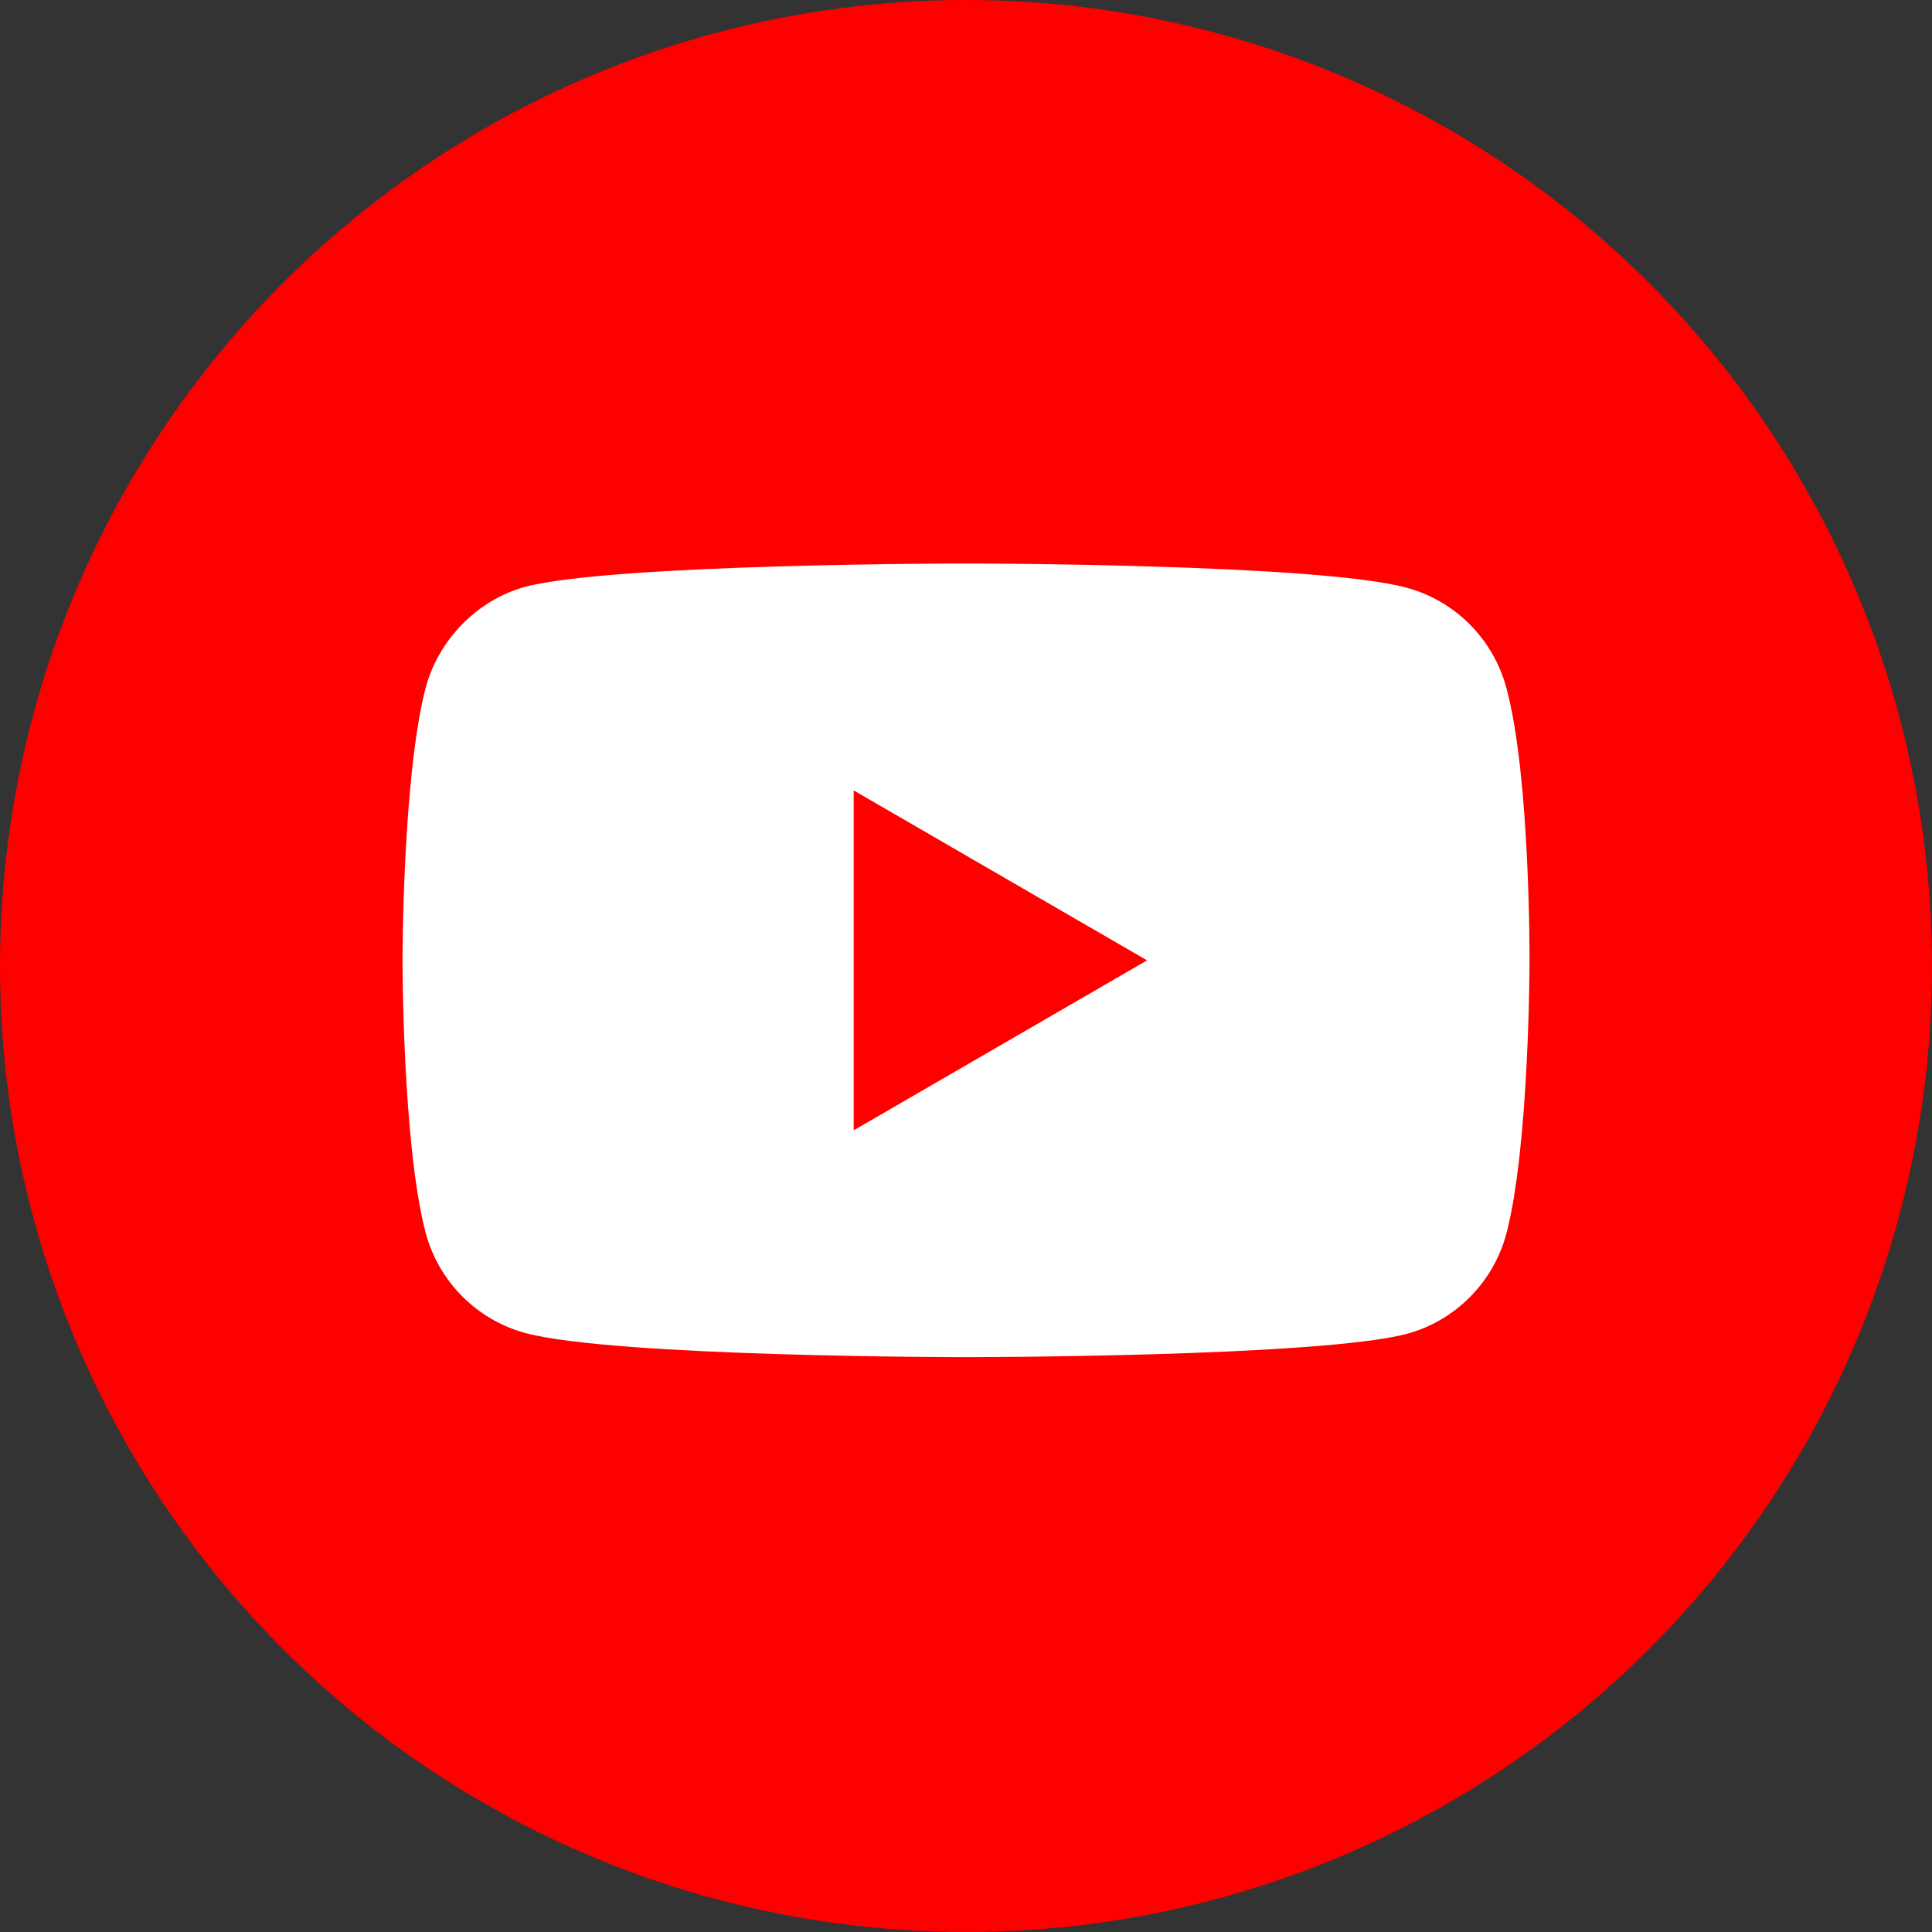
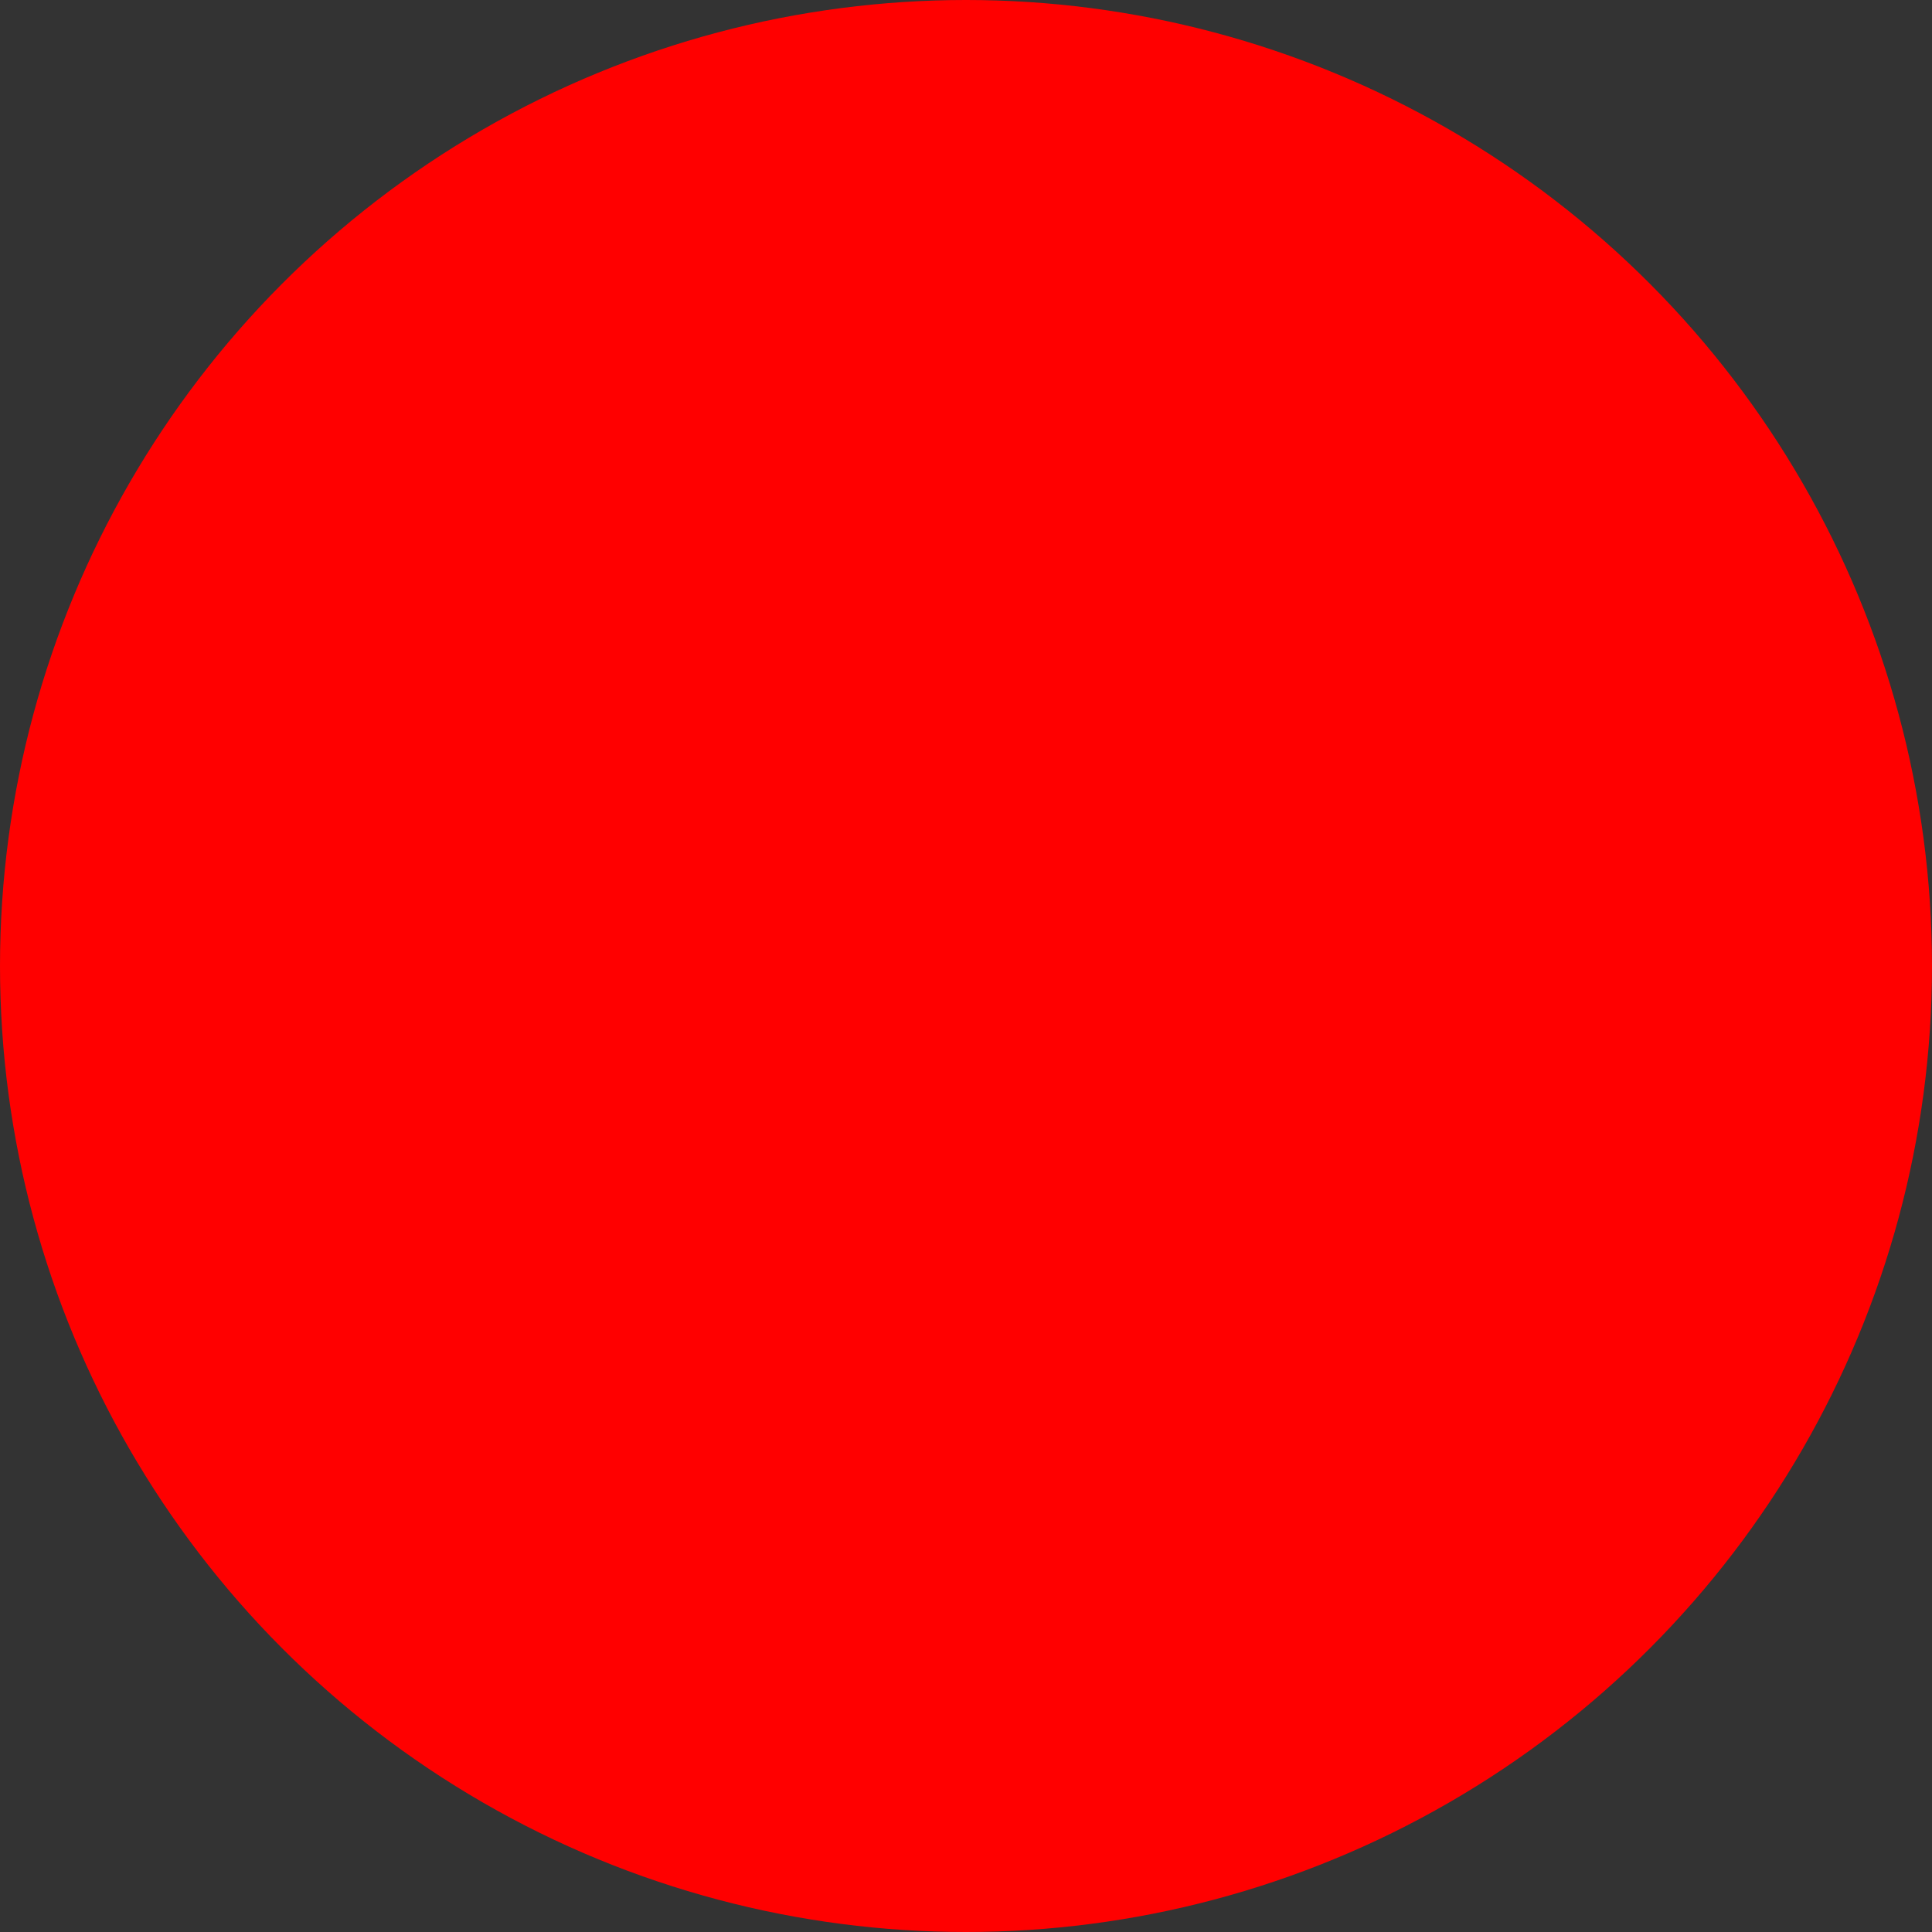
<svg xmlns="http://www.w3.org/2000/svg" width="24" height="24" viewBox="0 0 24 24" fill="none">
  <rect x="0" y="0" width="24" height="24" fill="#333333" stroke="none" />
  <circle cx="12" cy="12" r="12" fill="#FF0000" />
-   <path fill-rule="evenodd" clip-rule="evenodd" d="M17.478 7.302C18.077 7.464 18.55 7.94 18.712 8.543C19.012 9.645 19 11.941 19 11.941C19 11.941 19 14.226 18.712 15.328C18.55 15.931 18.077 16.407 17.478 16.569C16.382 16.859 12 16.859 12 16.859C12 16.859 7.629 16.859 6.522 16.558C5.923 16.395 5.45 15.92 5.288 15.316C5 14.226 5 11.93 5 11.93C5 11.93 5 9.645 5.288 8.543C5.45 7.94 5.934 7.452 6.522 7.29C7.618 7 12 7 12 7C12 7 16.382 7 17.478 7.302ZM10.605 9.819L14.249 11.93L10.605 14.041V9.819Z" fill="white" />
</svg>